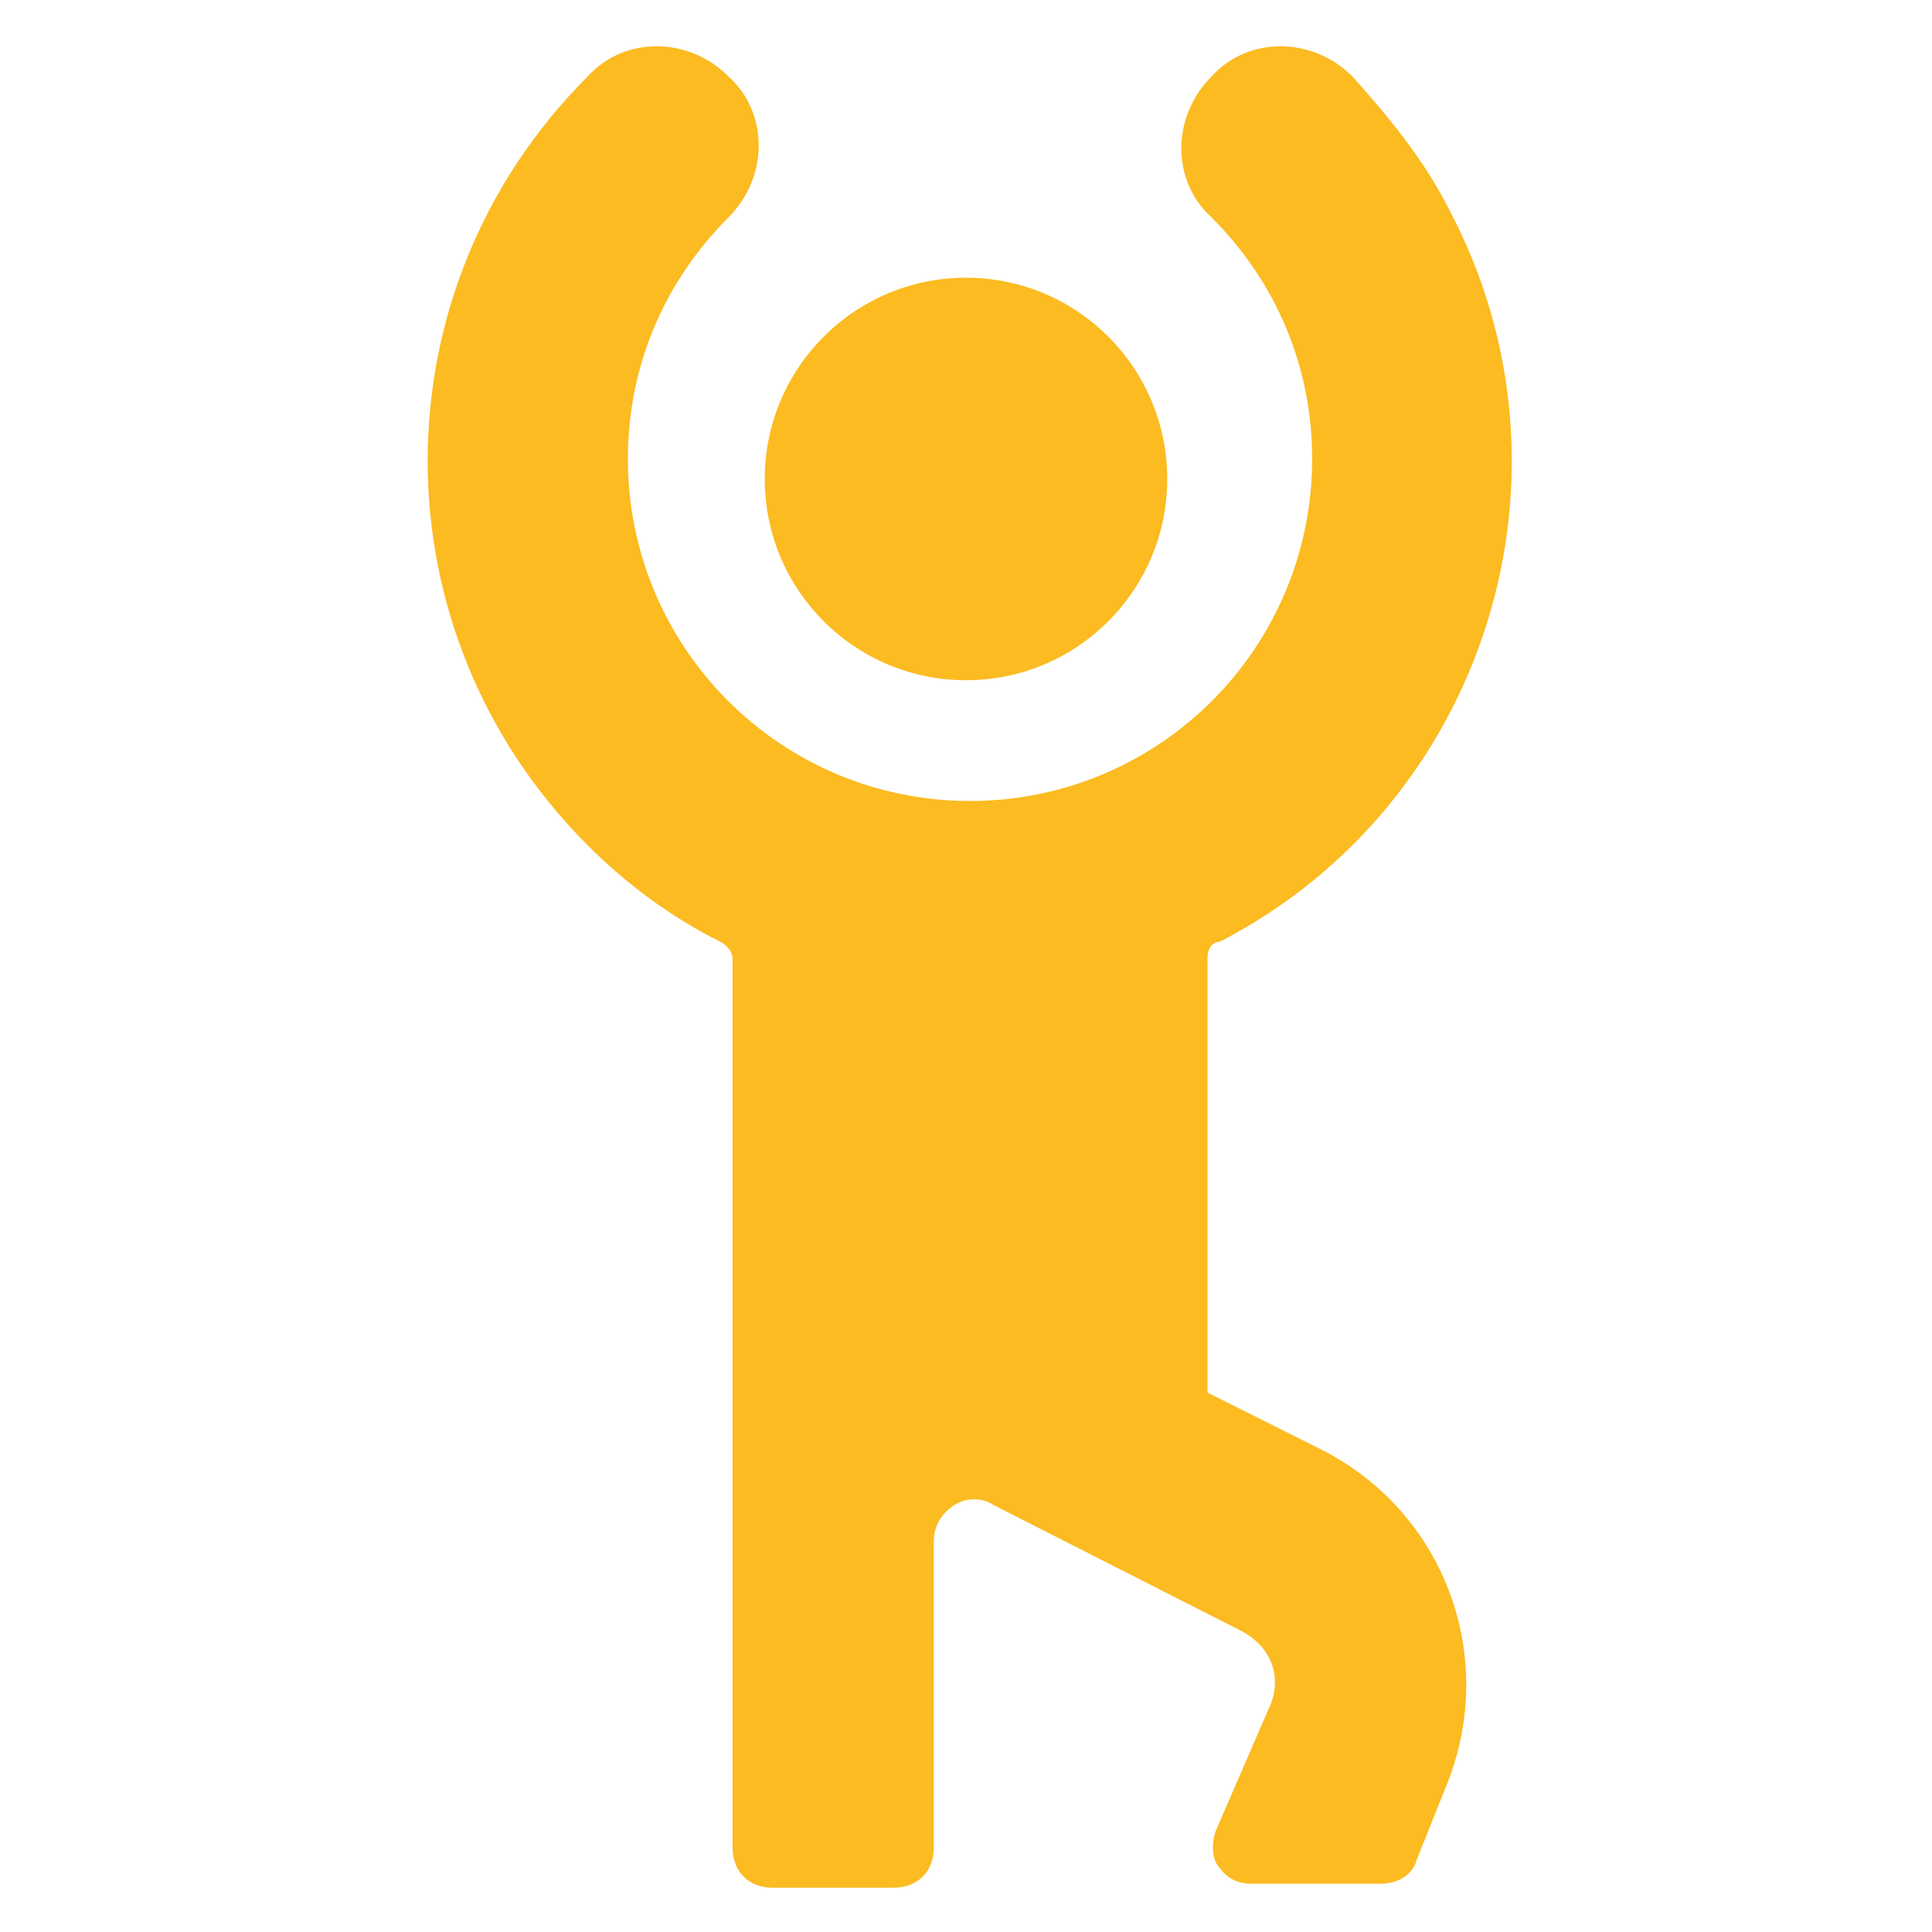
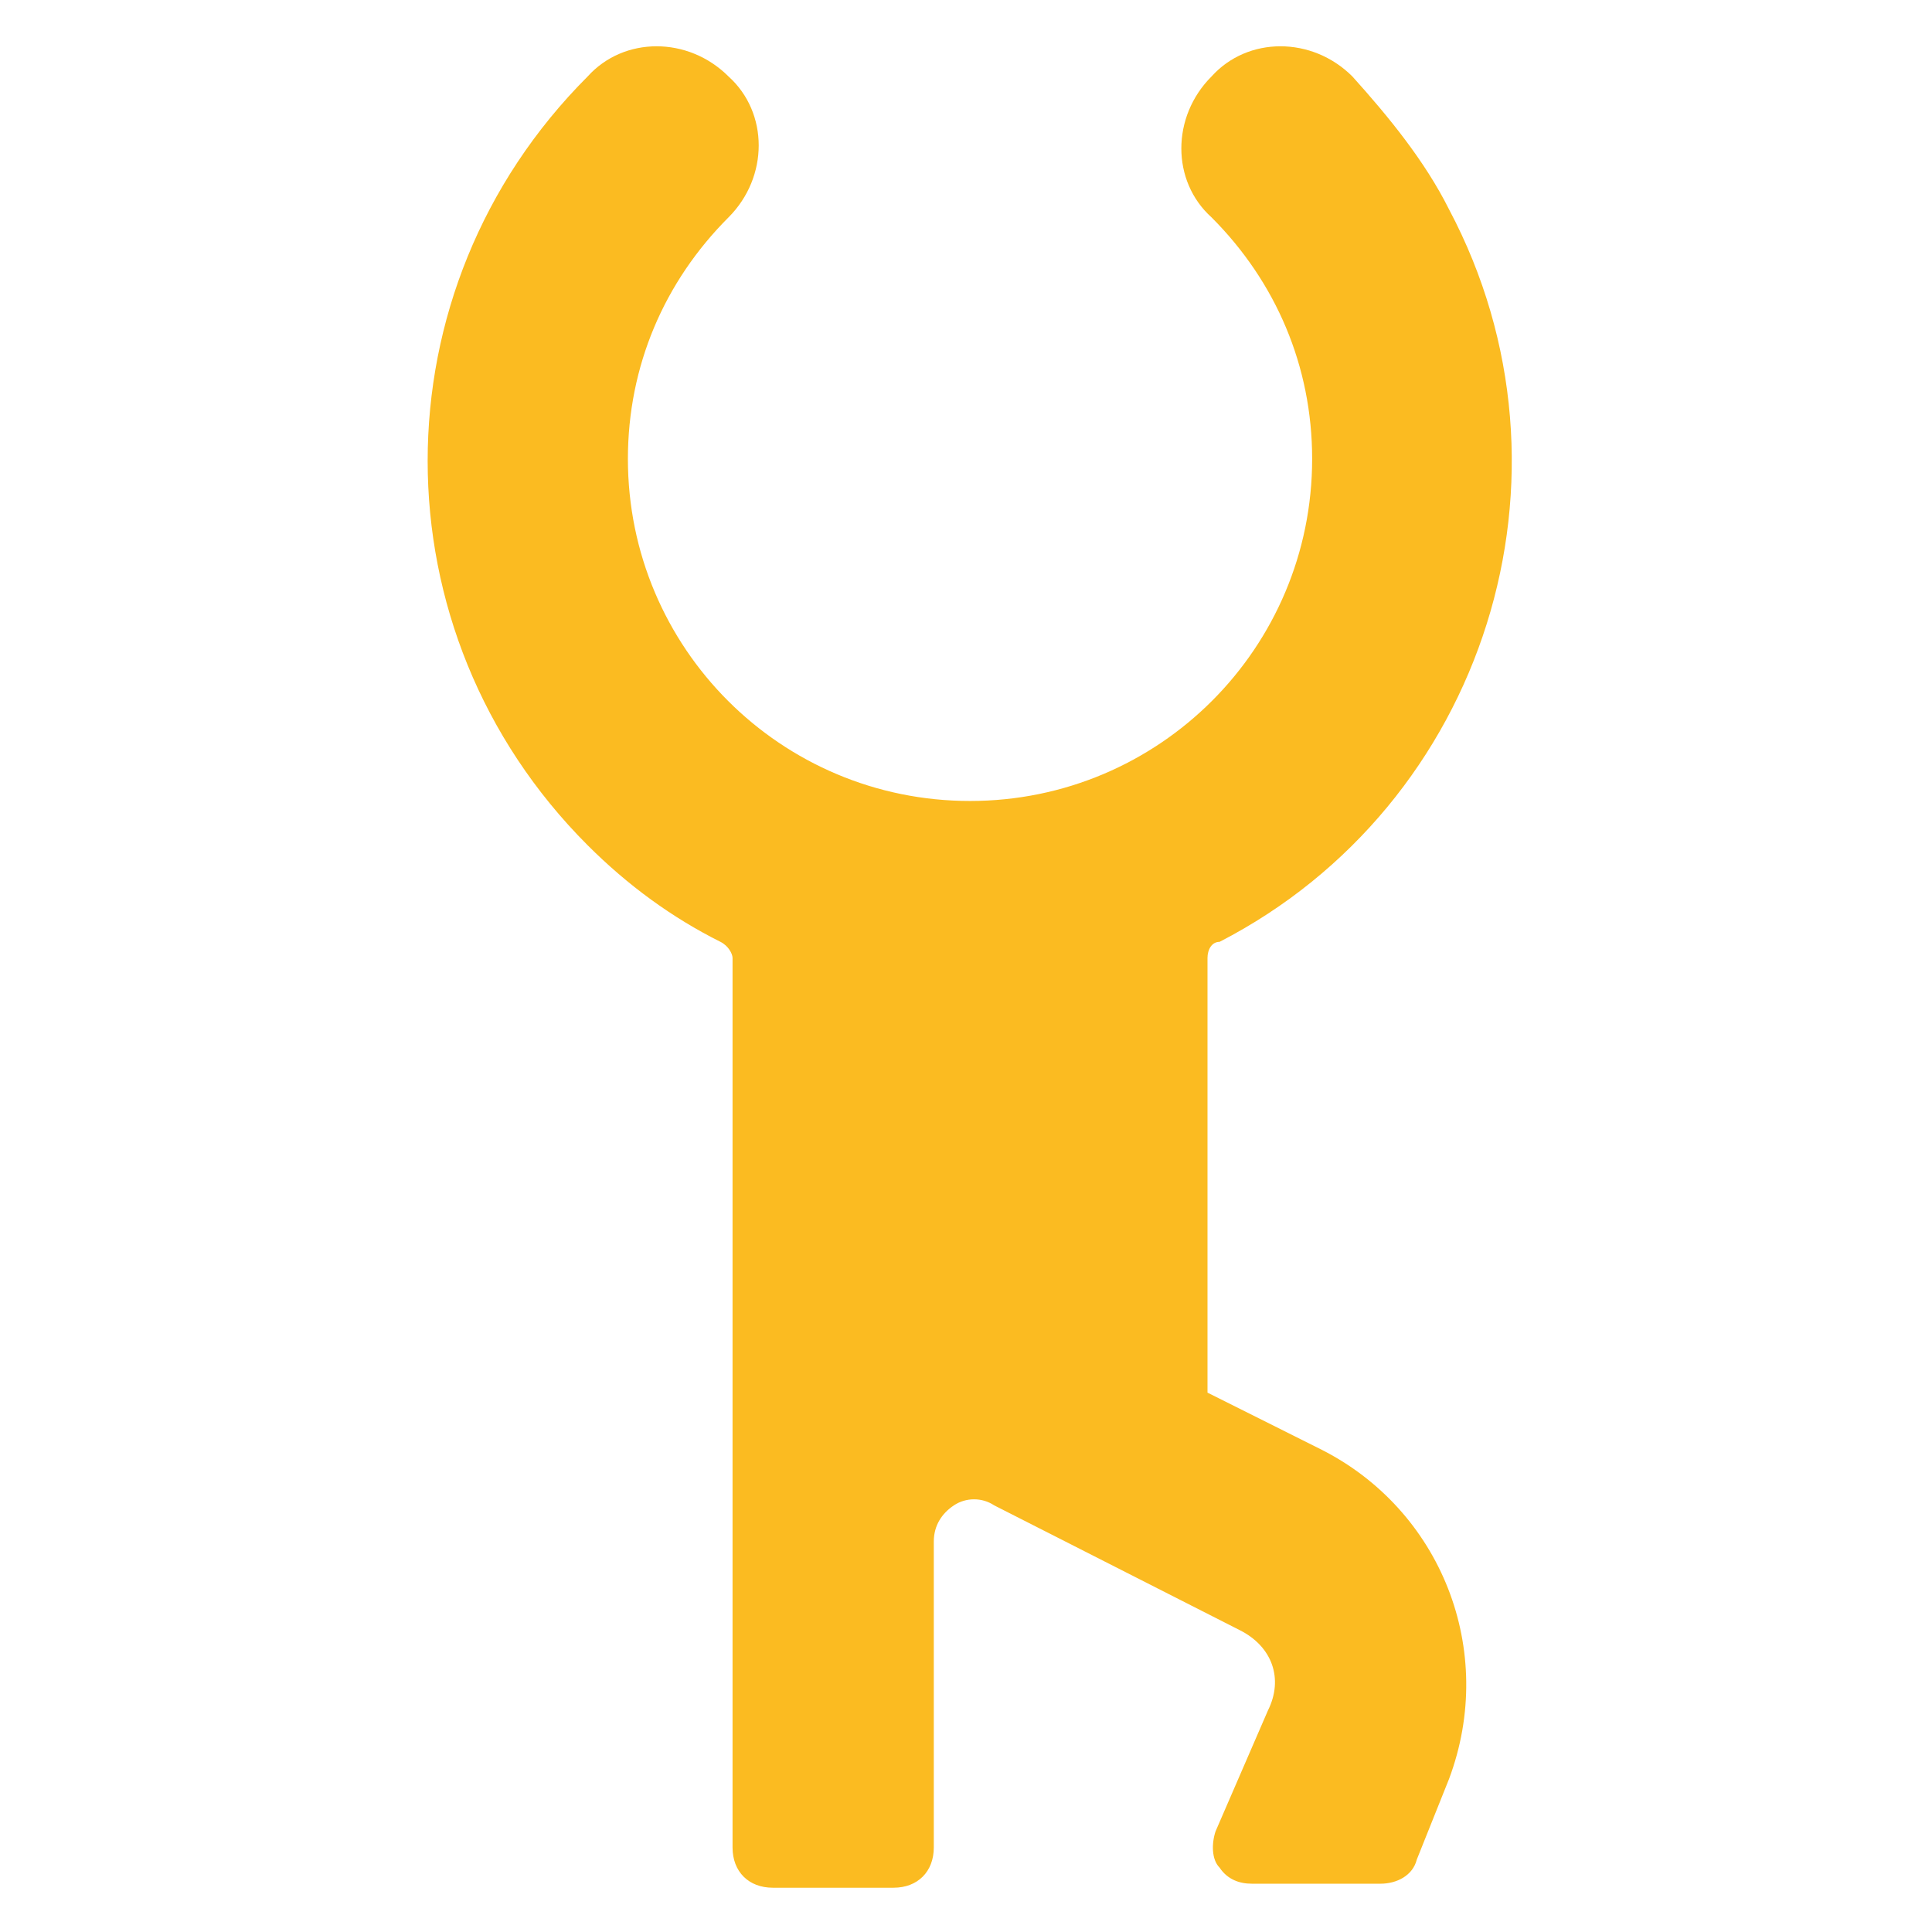
<svg xmlns="http://www.w3.org/2000/svg" version="1.1" id="Ebene_1" x="0px" y="0px" viewBox="0 0 48 48" style="enable-background:new 0 0 48 48;" xml:space="preserve">
  <style type="text/css">
	.st0{fill:#FBBB21;}
</style>
  <g>
-     <circle class="st0" cx="24" cy="11.9" r="5" />
    <path class="st0" d="M36,44.2c1.2-3.2-0.2-6.7-3.2-8.2L30,34.6V23.8c0-0.2,0.1-0.4,0.3-0.4c6.6-3.4,9.2-11.6,5.7-18.2   c-0.6-1.2-1.5-2.3-2.4-3.3c-1-1-2.6-1-3.5,0c0,0,0,0,0,0c-1,1-1,2.6,0,3.5c1.6,1.6,2.5,3.7,2.5,6c0,4.7-3.8,8.5-8.5,8.5   s-8.5-3.8-8.5-8.5c0-2.3,0.9-4.4,2.5-6c1-1,1-2.6,0-3.5c-1-1-2.6-1-3.5,0c0,0,0,0,0,0c-5.3,5.3-5.3,13.8,0,19.1   c1,1,2.1,1.8,3.3,2.4c0.2,0.1,0.3,0.3,0.3,0.4v22.1c0,0.6,0.4,1,1,1h3c0.6,0,1-0.4,1-1v-7.6c0-0.4,0.2-0.7,0.5-0.9   c0.3-0.2,0.7-0.2,1,0l6.1,3.1c0.8,0.4,1.1,1.2,0.7,2l-1.3,3c-0.1,0.3-0.1,0.7,0.1,0.9c0.2,0.3,0.5,0.4,0.8,0.4h3.2   c0.4,0,0.8-0.2,0.9-0.6L36,44.2z" />
  </g>
</svg>